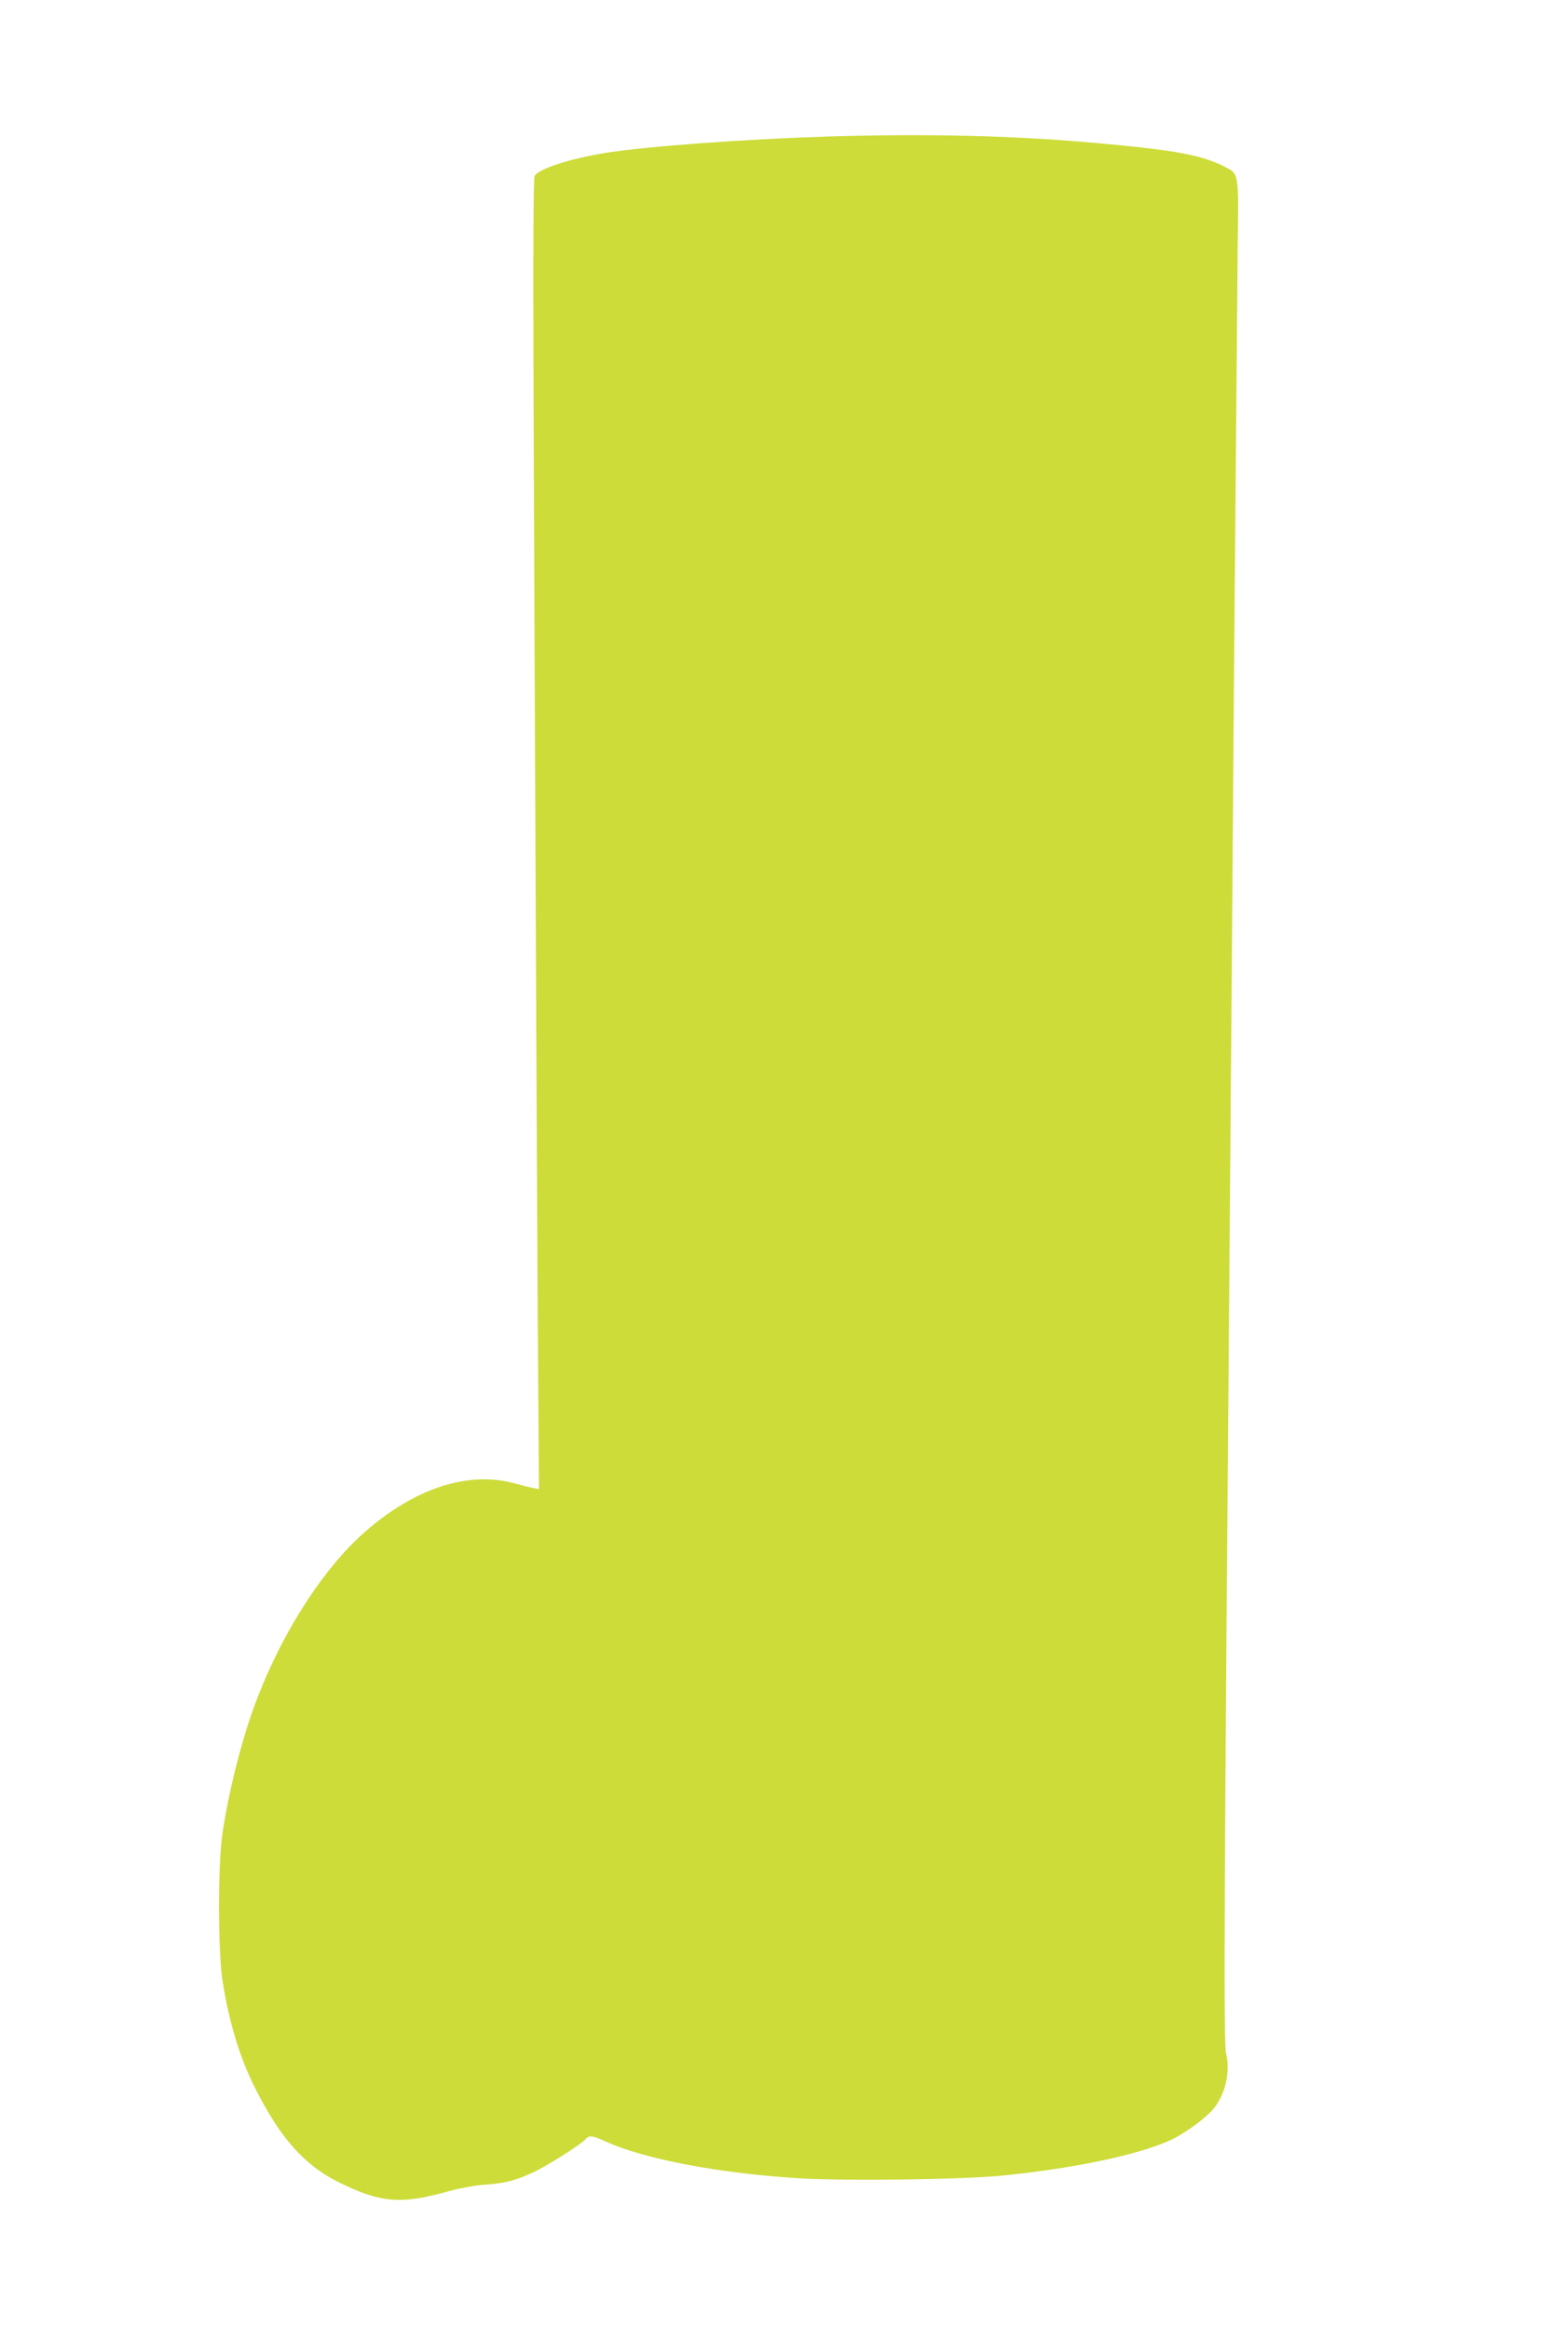
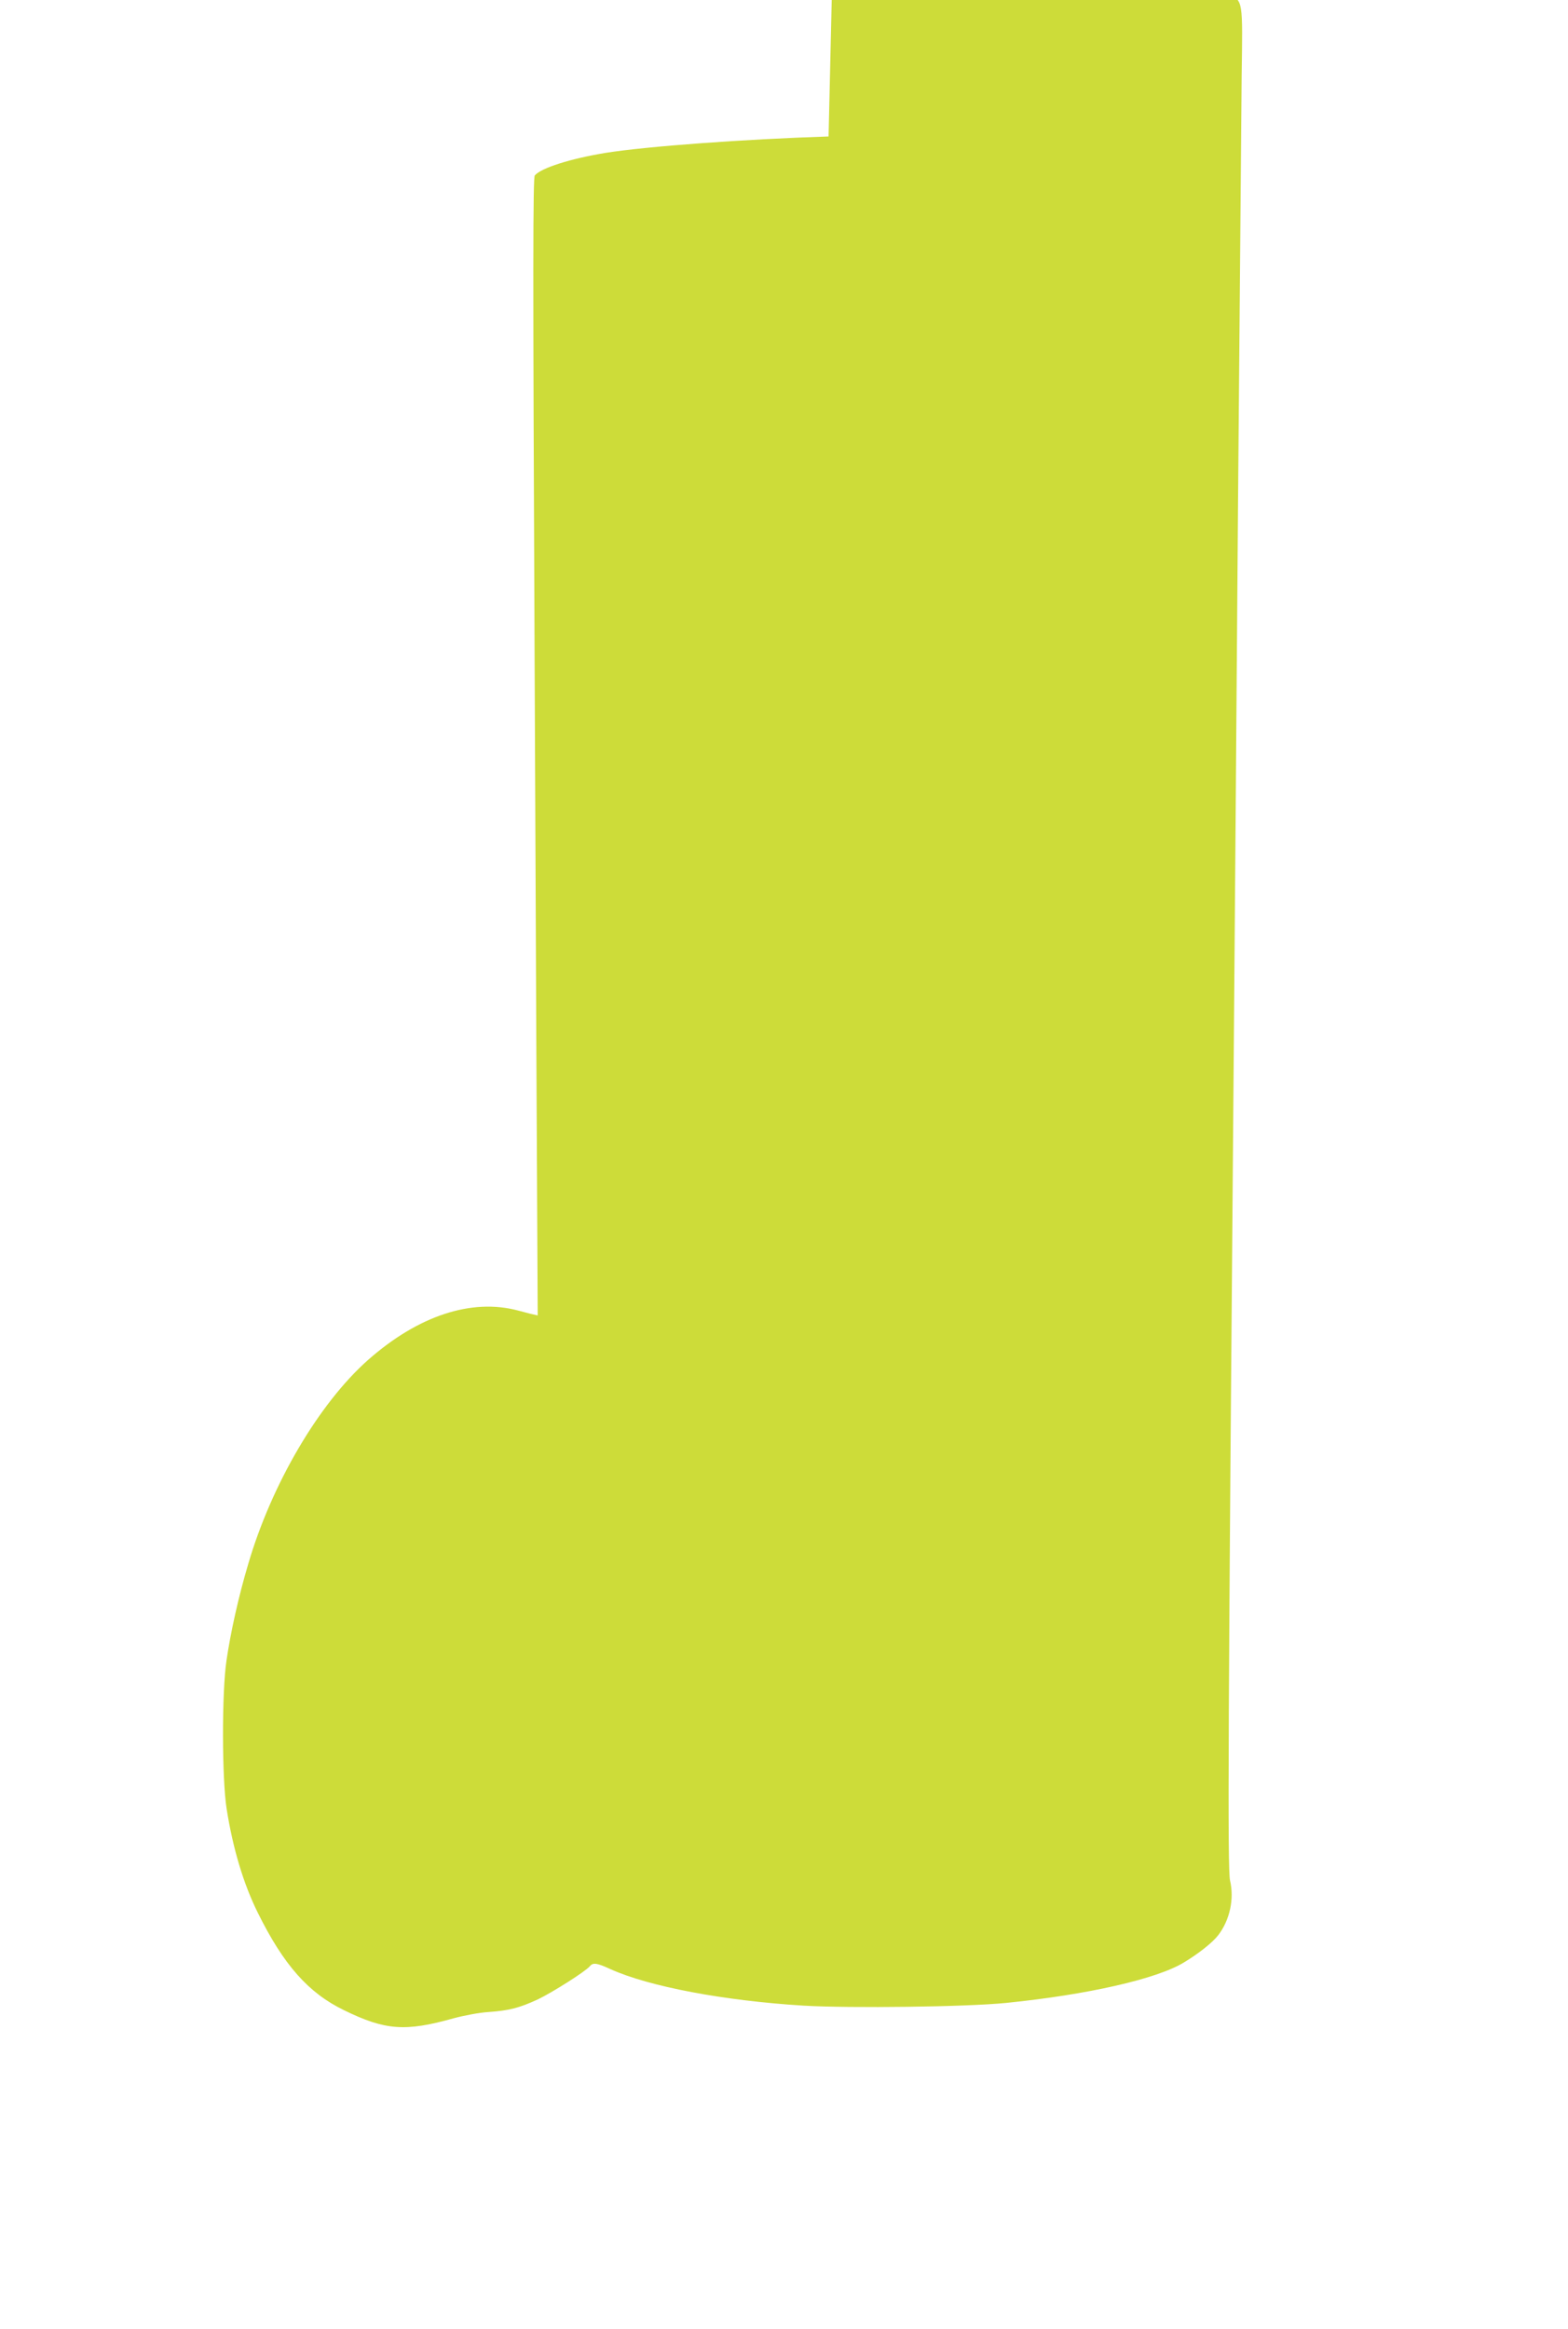
<svg xmlns="http://www.w3.org/2000/svg" version="1.0" width="862pt" height="1280pt" viewBox="0 0 862 1280" preserveAspectRatio="xMidYMid meet">
  <g transform="translate(0,1280) scale(0.1,-0.1)" fill="#cddc39" stroke="none">
-     <path d="M4555 12050 c-467 -15 -997 -54 -1225 -90 -195 -32 -355 -83 -390 -124 -10 -14 -11 -473 -1 -2664 6 -1456 14 -3076 17 -3601 l7 -954 -29 5 c-16 3 -65 15 -108 27 -256 68 -548 -28 -824 -271 -270 -239 -531 -682 -660 -1124 -53 -178 -97 -377 -119 -529 -26 -174 -25 -653 1 -815 34 -217 93 -413 171 -570 142 -287 278 -441 474 -536 227 -111 337 -119 601 -45 59 16 144 32 195 35 111 8 167 22 269 69 78 37 263 154 286 182 18 22 39 19 113 -15 212 -96 623 -174 1063 -201 257 -15 895 -7 1114 15 445 45 826 131 976 222 83 50 158 110 189 150 64 83 89 200 65 301 -14 57 -10 913 20 4478 5 611 16 2001 24 3090 9 1089 18 2146 20 2348 6 420 8 411 -72 451 -128 65 -271 91 -717 131 -451 40 -912 51 -1460 35z" />
+     <path d="M4555 12050 c-467 -15 -997 -54 -1225 -90 -195 -32 -355 -83 -390 -124 -10 -14 -11 -473 -1 -2664 6 -1456 14 -3076 17 -3601 c-16 3 -65 15 -108 27 -256 68 -548 -28 -824 -271 -270 -239 -531 -682 -660 -1124 -53 -178 -97 -377 -119 -529 -26 -174 -25 -653 1 -815 34 -217 93 -413 171 -570 142 -287 278 -441 474 -536 227 -111 337 -119 601 -45 59 16 144 32 195 35 111 8 167 22 269 69 78 37 263 154 286 182 18 22 39 19 113 -15 212 -96 623 -174 1063 -201 257 -15 895 -7 1114 15 445 45 826 131 976 222 83 50 158 110 189 150 64 83 89 200 65 301 -14 57 -10 913 20 4478 5 611 16 2001 24 3090 9 1089 18 2146 20 2348 6 420 8 411 -72 451 -128 65 -271 91 -717 131 -451 40 -912 51 -1460 35z" />
  </g>
</svg>